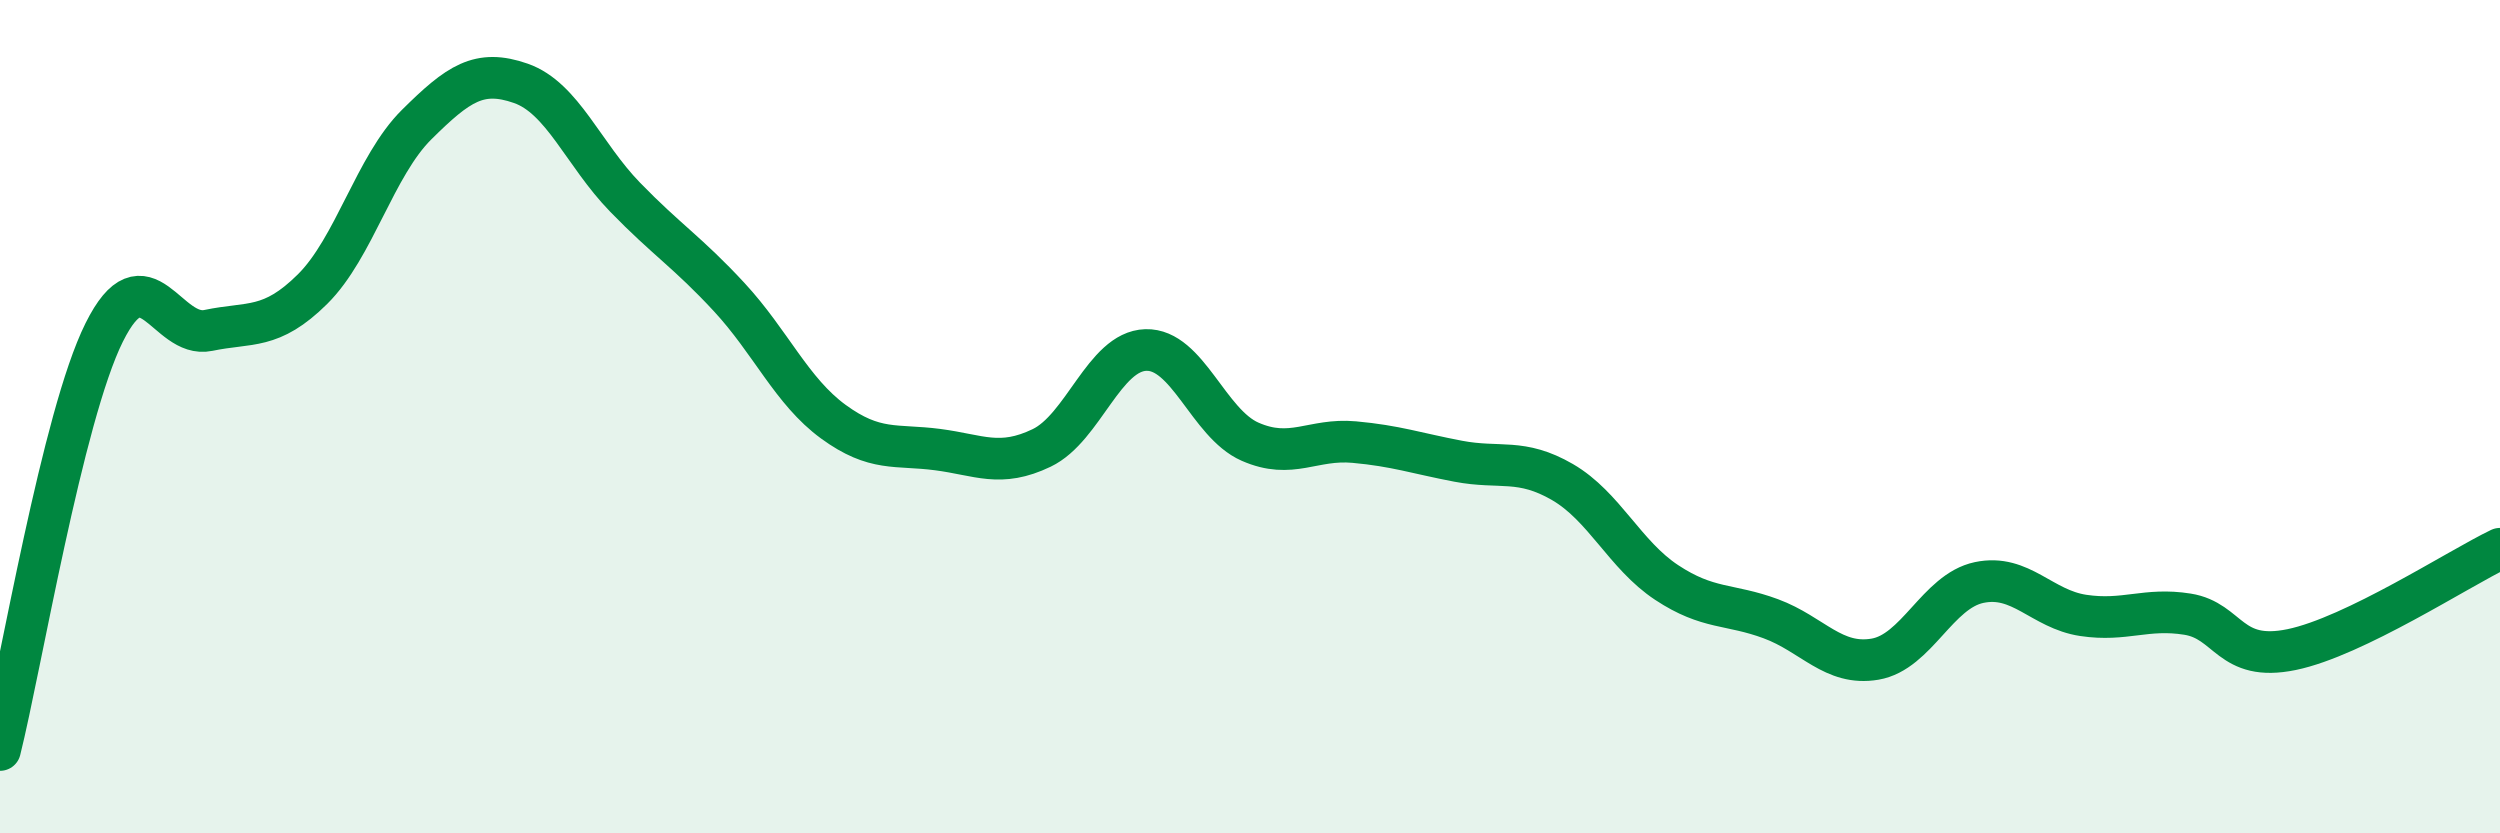
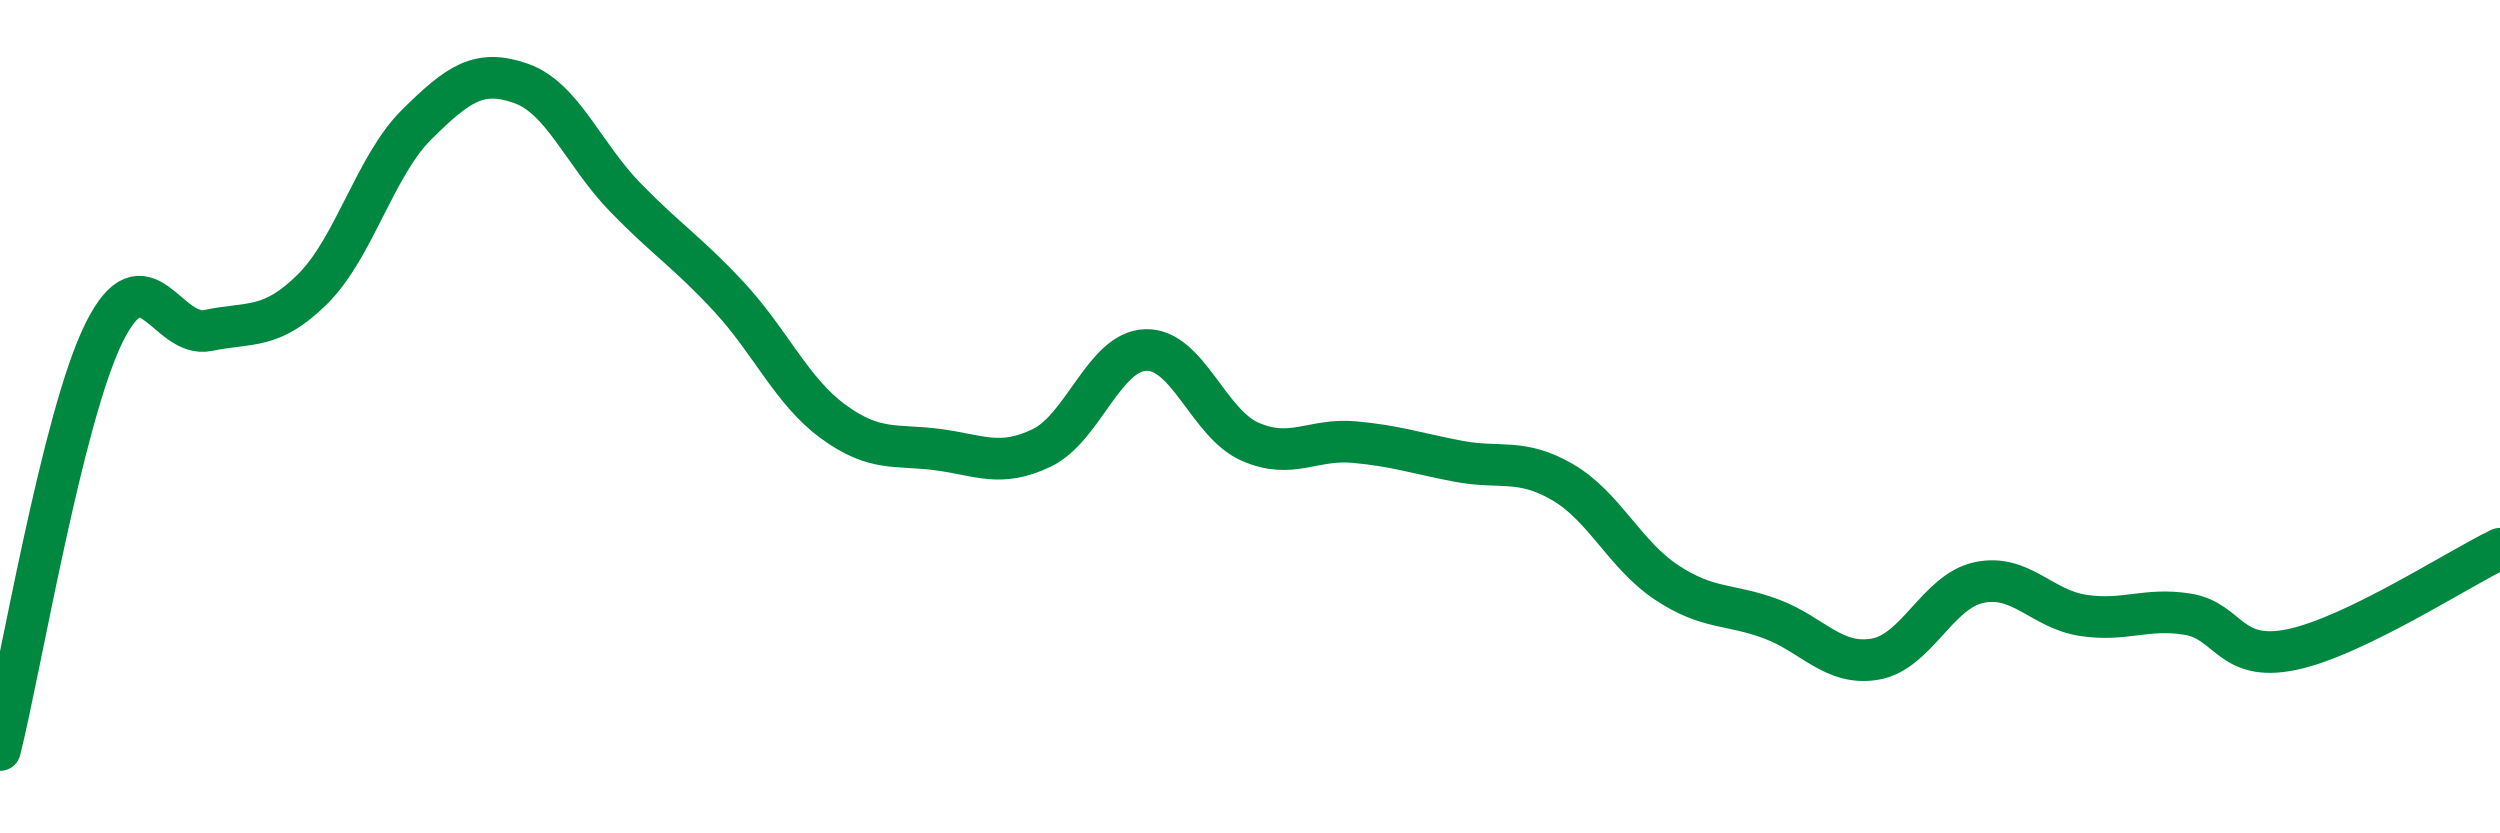
<svg xmlns="http://www.w3.org/2000/svg" width="60" height="20" viewBox="0 0 60 20">
-   <path d="M 0,18 C 0.5,16 1.5,9.99 2.5,7.98 C 3.5,5.97 4,8.14 5,7.93 C 6,7.72 6.5,7.93 7.5,6.94 C 8.5,5.95 9,3.98 10,2.99 C 11,2 11.5,1.65 12.5,2 C 13.5,2.35 14,3.7 15,4.73 C 16,5.76 16.5,6.05 17.5,7.13 C 18.5,8.21 19,9.39 20,10.12 C 21,10.85 21.5,10.66 22.5,10.79 C 23.5,10.92 24,11.23 25,10.75 C 26,10.27 26.5,8.43 27.5,8.4 C 28.5,8.37 29,10.16 30,10.6 C 31,11.04 31.5,10.52 32.5,10.61 C 33.5,10.7 34,10.88 35,11.07 C 36,11.26 36.5,10.99 37.5,11.57 C 38.5,12.15 39,13.32 40,13.98 C 41,14.64 41.5,14.48 42.5,14.85 C 43.5,15.22 44,15.99 45,15.82 C 46,15.65 46.5,14.19 47.5,13.98 C 48.5,13.77 49,14.62 50,14.77 C 51,14.92 51.5,14.58 52.5,14.74 C 53.5,14.9 53.5,15.9 55,15.59 C 56.5,15.28 59,13.65 60,13.17L60 20L0 20Z" fill="#008740" opacity="0.1" stroke-linecap="round" stroke-linejoin="round" />
  <path d="M 0,18 C 0.5,16 1.5,9.99 2.5,7.98 C 3.5,5.97 4,8.14 5,7.93 C 6,7.72 6.5,7.93 7.5,6.94 C 8.5,5.95 9,3.98 10,2.99 C 11,2 11.5,1.65 12.5,2 C 13.5,2.35 14,3.7 15,4.73 C 16,5.76 16.5,6.05 17.5,7.13 C 18.5,8.21 19,9.39 20,10.12 C 21,10.85 21.5,10.66 22.5,10.79 C 23.5,10.92 24,11.23 25,10.75 C 26,10.27 26.5,8.43 27.5,8.4 C 28.5,8.37 29,10.16 30,10.6 C 31,11.04 31.5,10.52 32.5,10.61 C 33.5,10.7 34,10.88 35,11.07 C 36,11.26 36.5,10.99 37.5,11.57 C 38.5,12.15 39,13.32 40,13.98 C 41,14.64 41.5,14.48 42.5,14.85 C 43.5,15.22 44,15.99 45,15.82 C 46,15.65 46.5,14.19 47.5,13.98 C 48.5,13.77 49,14.62 50,14.77 C 51,14.92 51.5,14.58 52.5,14.74 C 53.5,14.9 53.5,15.9 55,15.59 C 56.5,15.28 59,13.65 60,13.17" stroke="#008740" stroke-width="1" fill="none" stroke-linecap="round" stroke-linejoin="round" />
</svg>